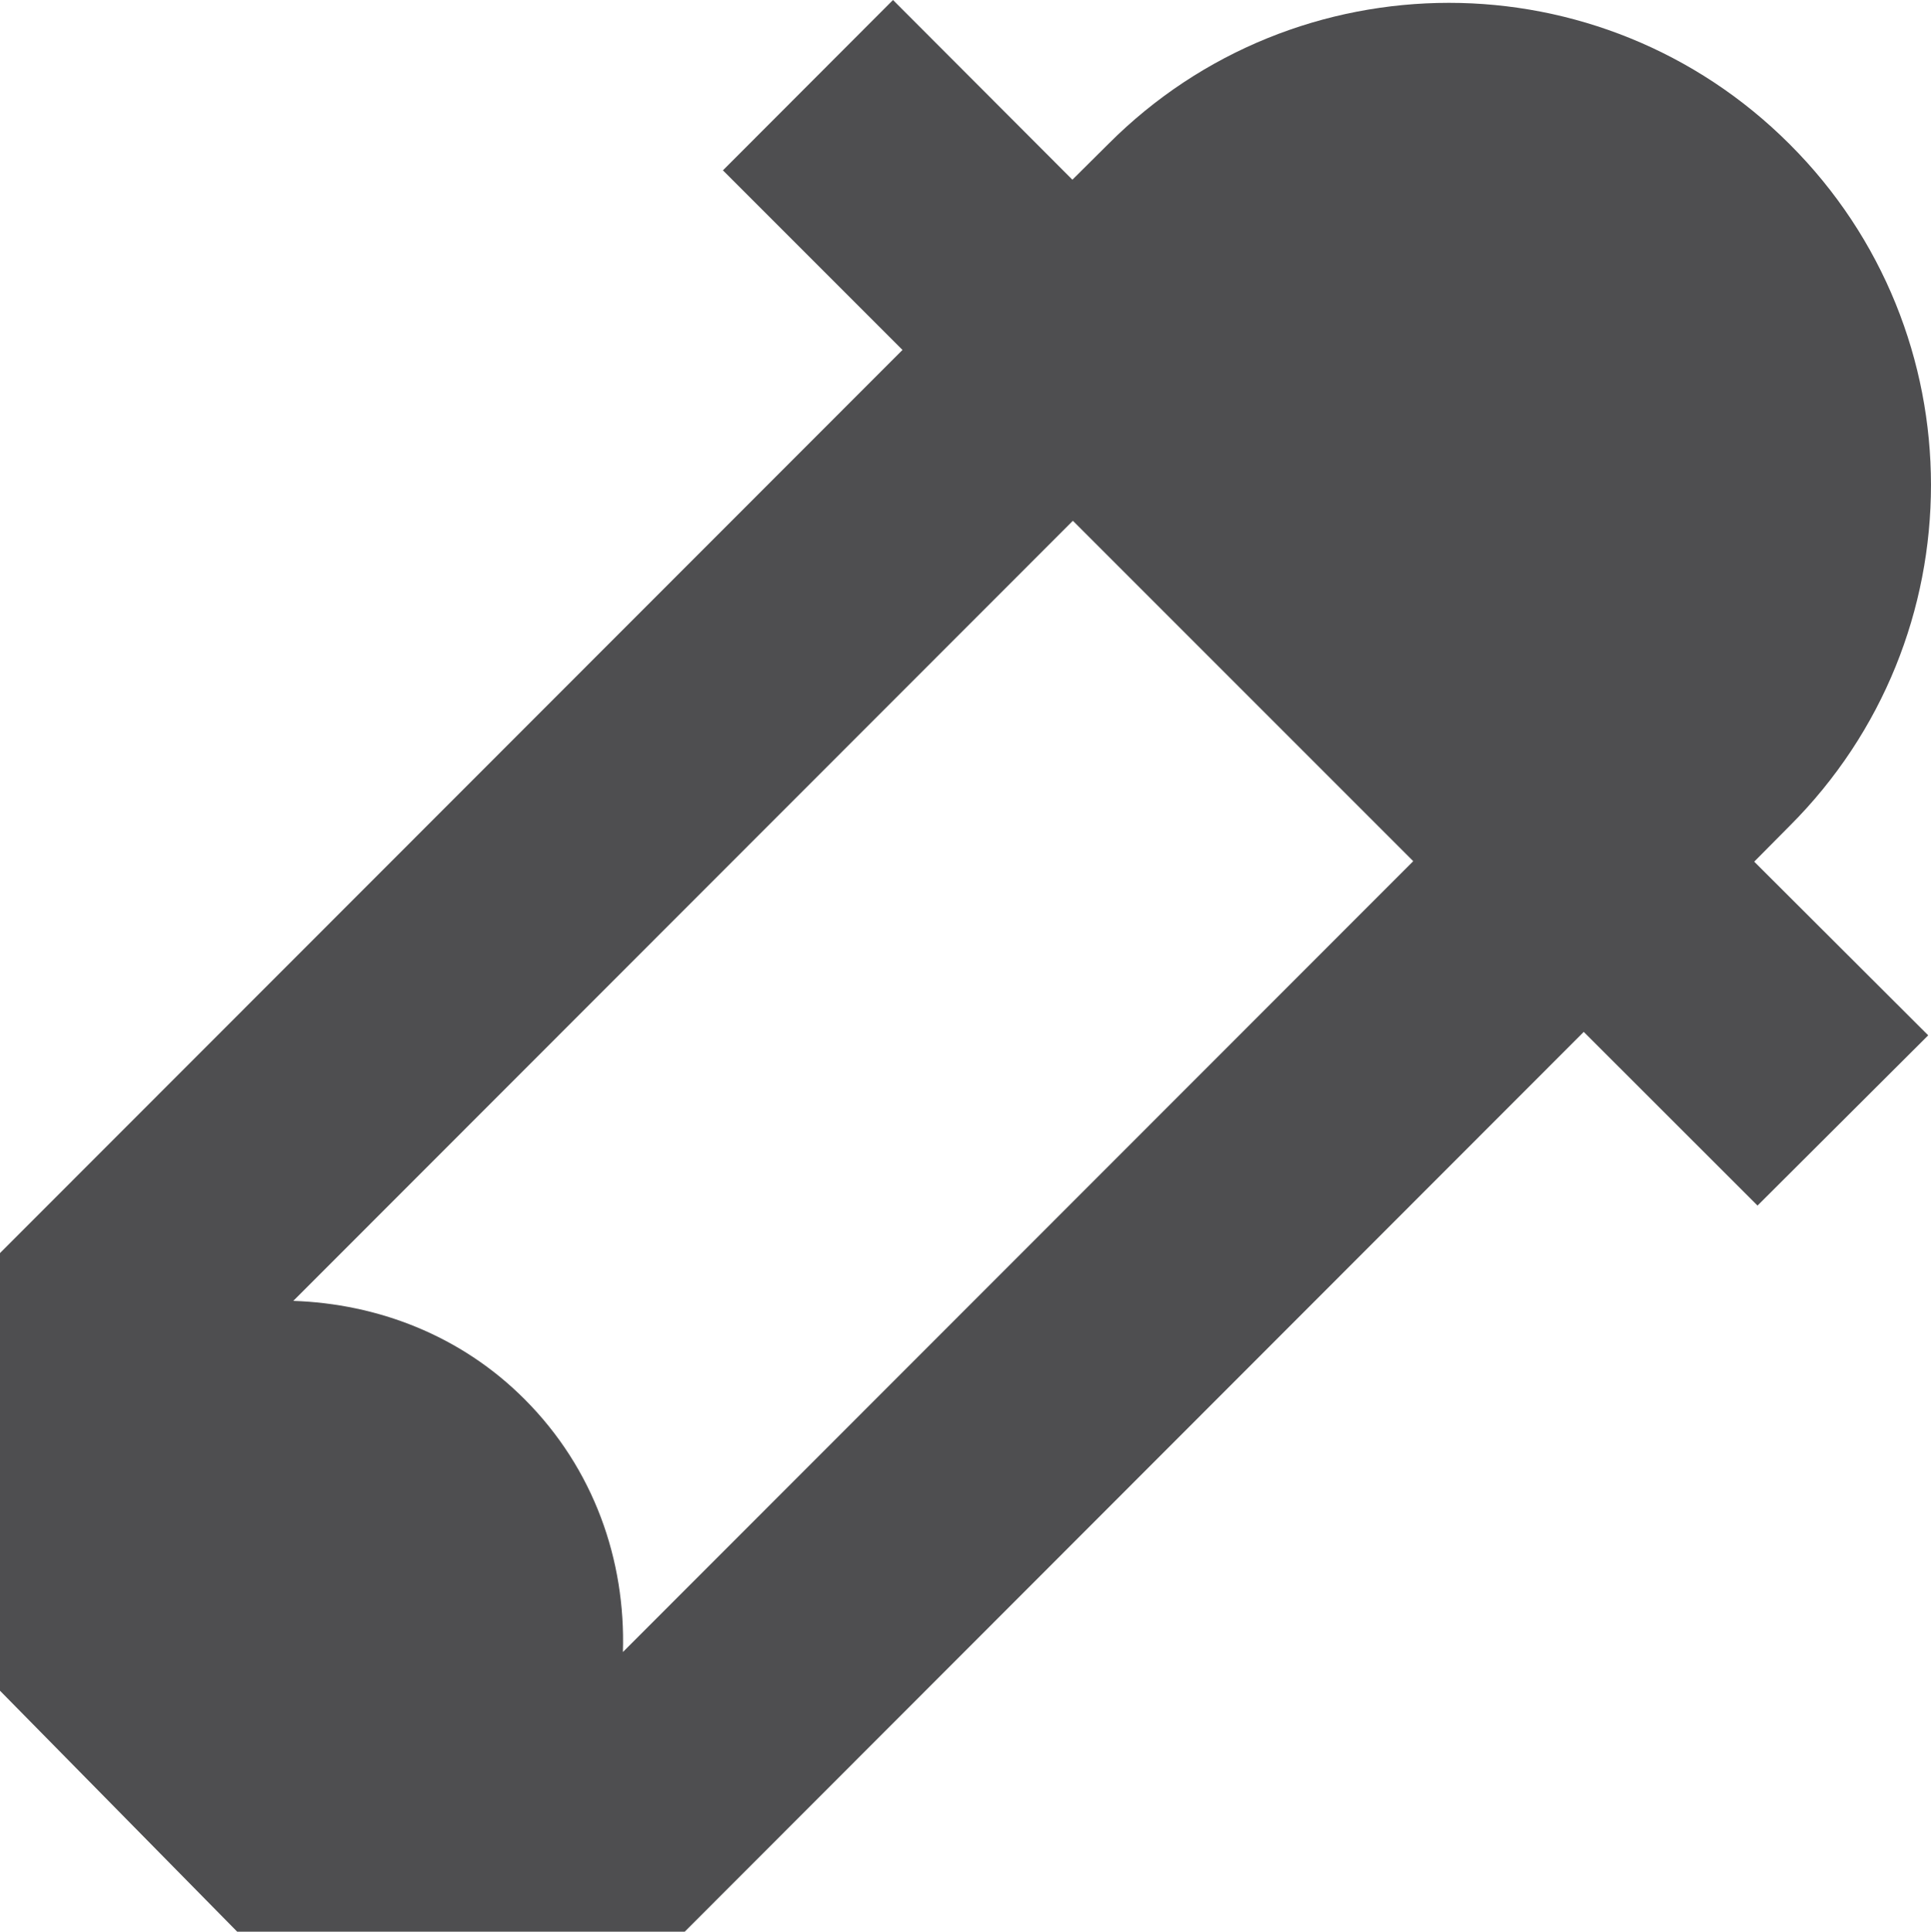
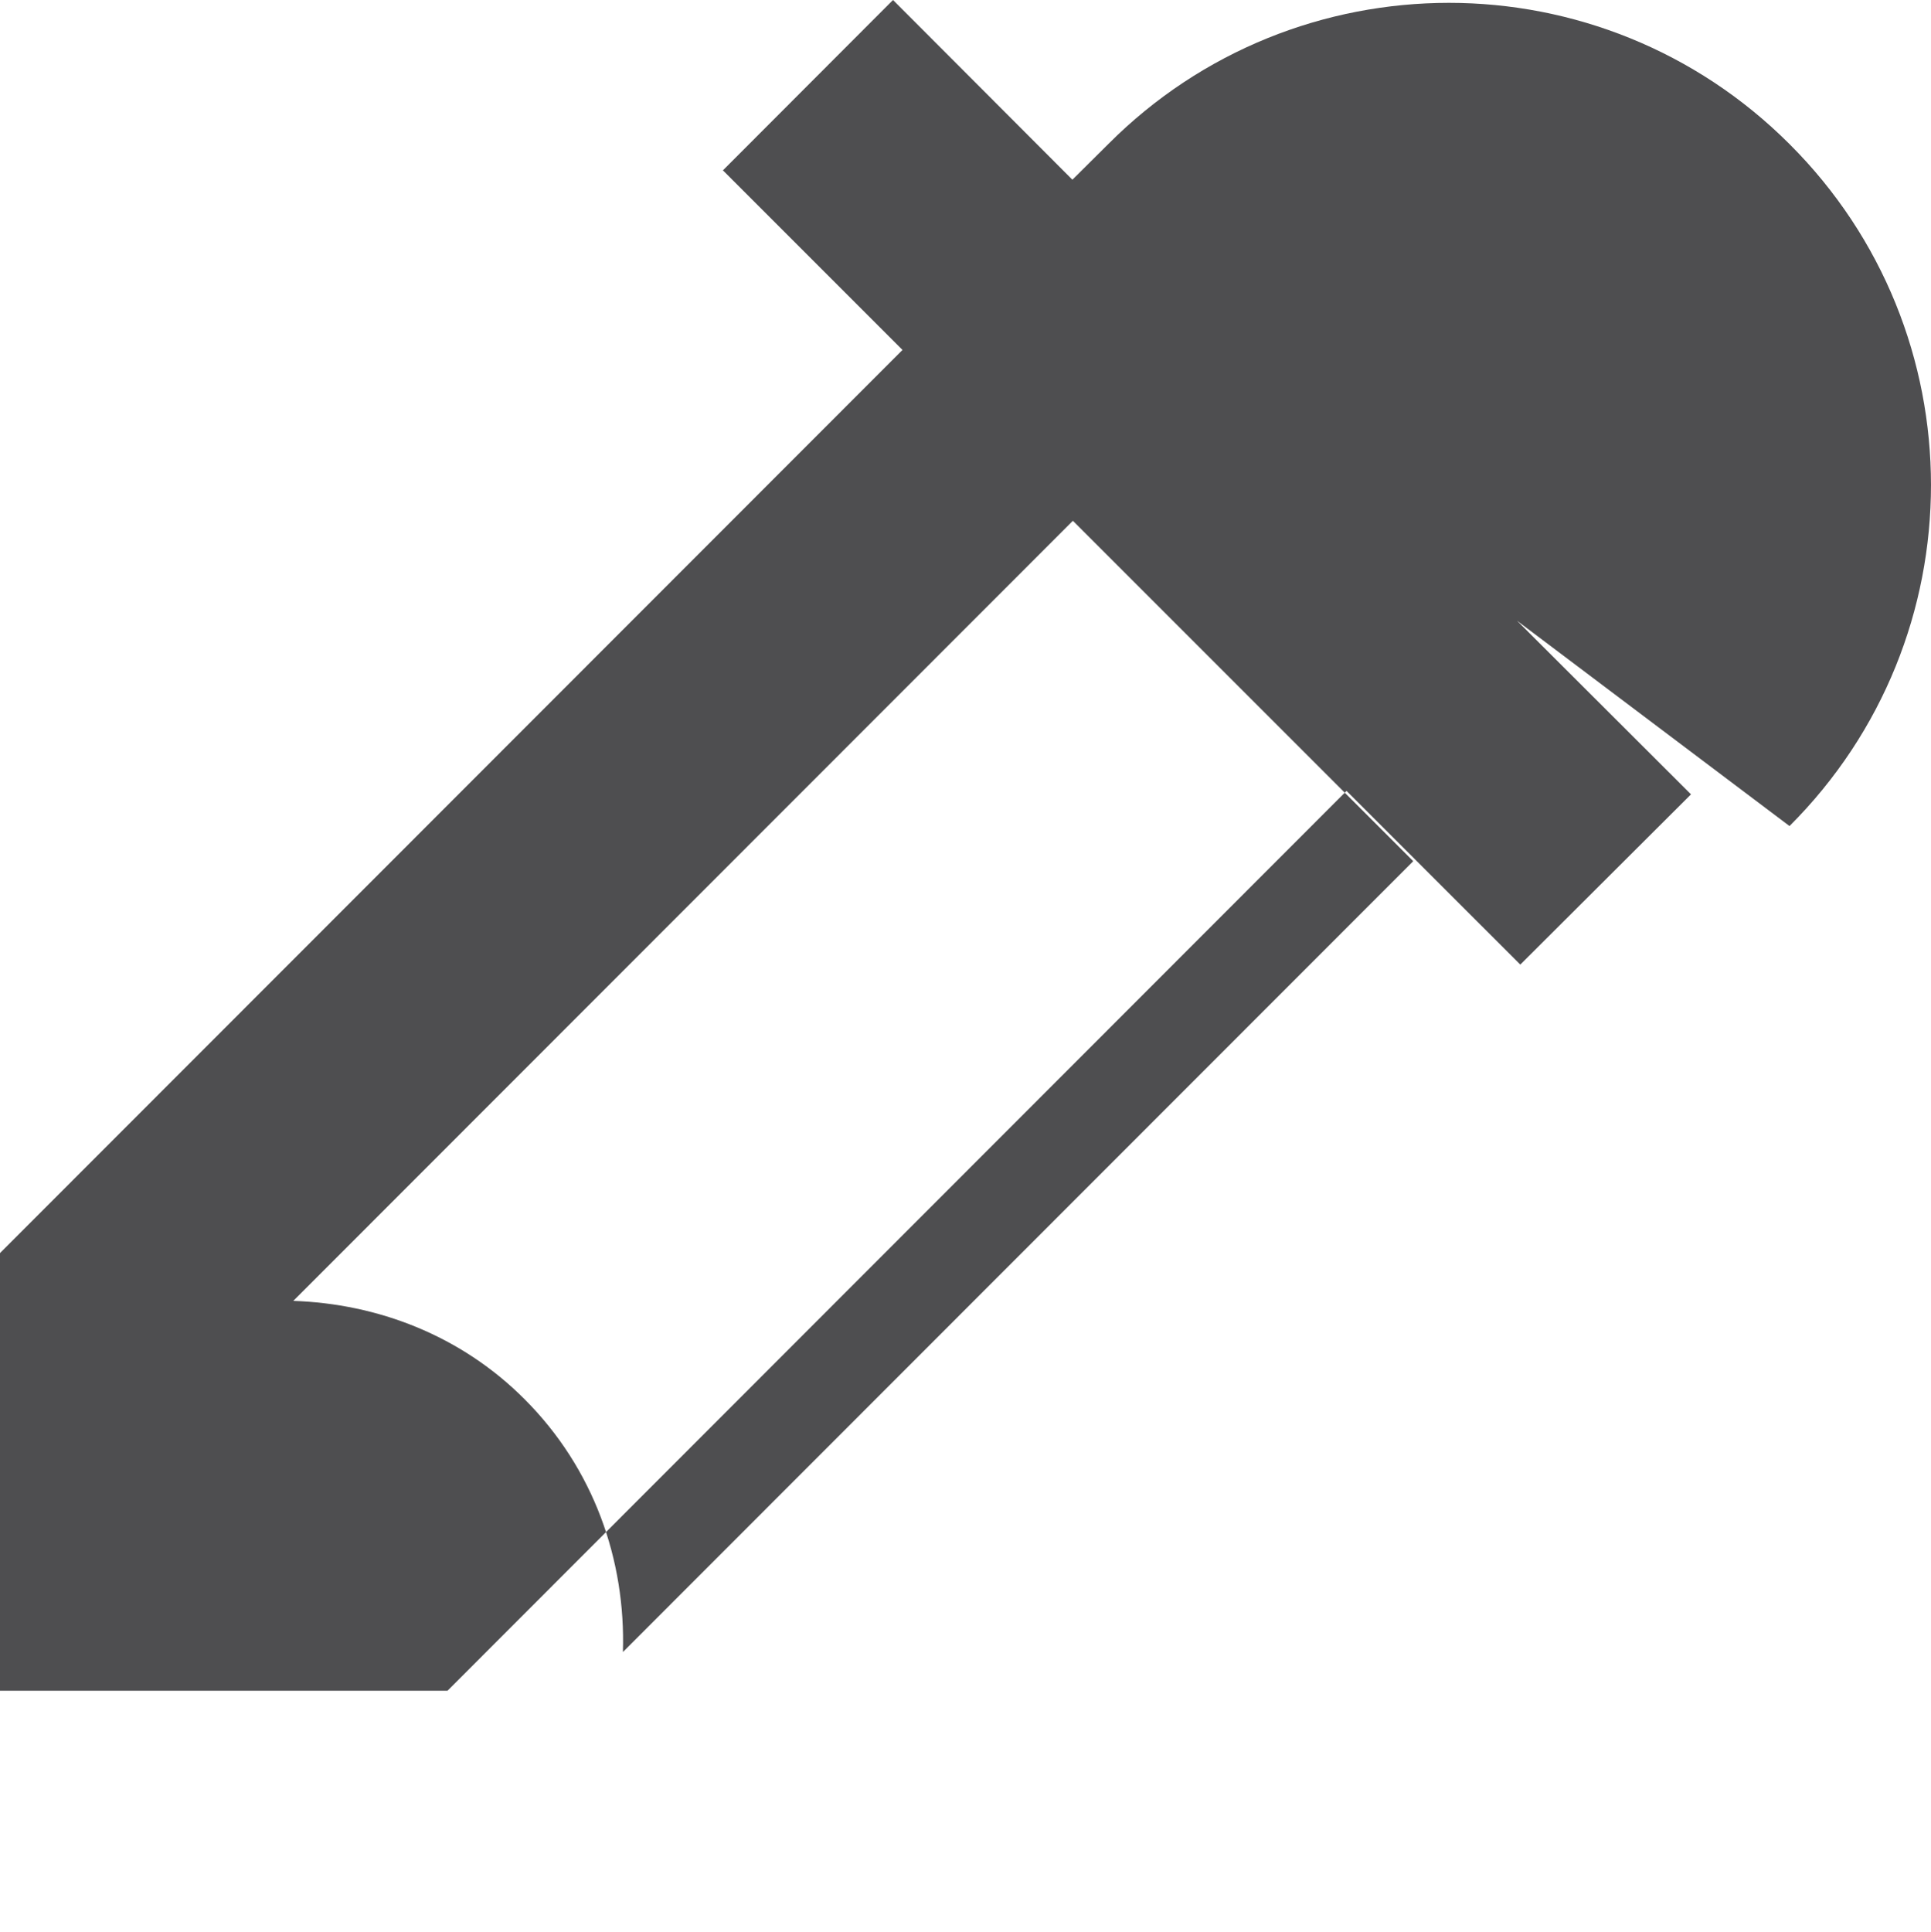
<svg xmlns="http://www.w3.org/2000/svg" height="32px" style="enable-background:new 0 0 31.992 32;" version="1.1" viewBox="0 0 31.992 32" width="31.992px" xml:space="preserve">
  <g id="Layer_1" />
  <g id="eyedropper">
-     <path d="M29.648,13.684c3.125-3.119,3.125-8.18,0-11.297c-1.559-1.559-3.605-2.34-5.641-2.34   c-2.047,0-4.092,0.781-5.646,2.34l-0.594,0.59L14.795,0l-2.818,2.822l2.975,2.975L0,20.758v7.25L3.93,32h7.414l14.895-14.906   l2.879,2.877l2.828-2.82l-2.883-2.877L29.648,13.684z M10.32,27.367c0.047-1.516-0.477-3.035-1.629-4.188   c-1.059-1.062-2.441-1.582-3.832-1.629L17.775,8.627l5.639,5.639L10.32,27.367z" style="fill:#4E4E50;" />
+     <path d="M29.648,13.684c3.125-3.119,3.125-8.18,0-11.297c-1.559-1.559-3.605-2.34-5.641-2.34   c-2.047,0-4.092,0.781-5.646,2.34l-0.594,0.59L14.795,0l-2.818,2.822l2.975,2.975L0,20.758v7.25h7.414l14.895-14.906   l2.879,2.877l2.828-2.82l-2.883-2.877L29.648,13.684z M10.32,27.367c0.047-1.516-0.477-3.035-1.629-4.188   c-1.059-1.062-2.441-1.582-3.832-1.629L17.775,8.627l5.639,5.639L10.32,27.367z" style="fill:#4E4E50;" />
  </g>
</svg>